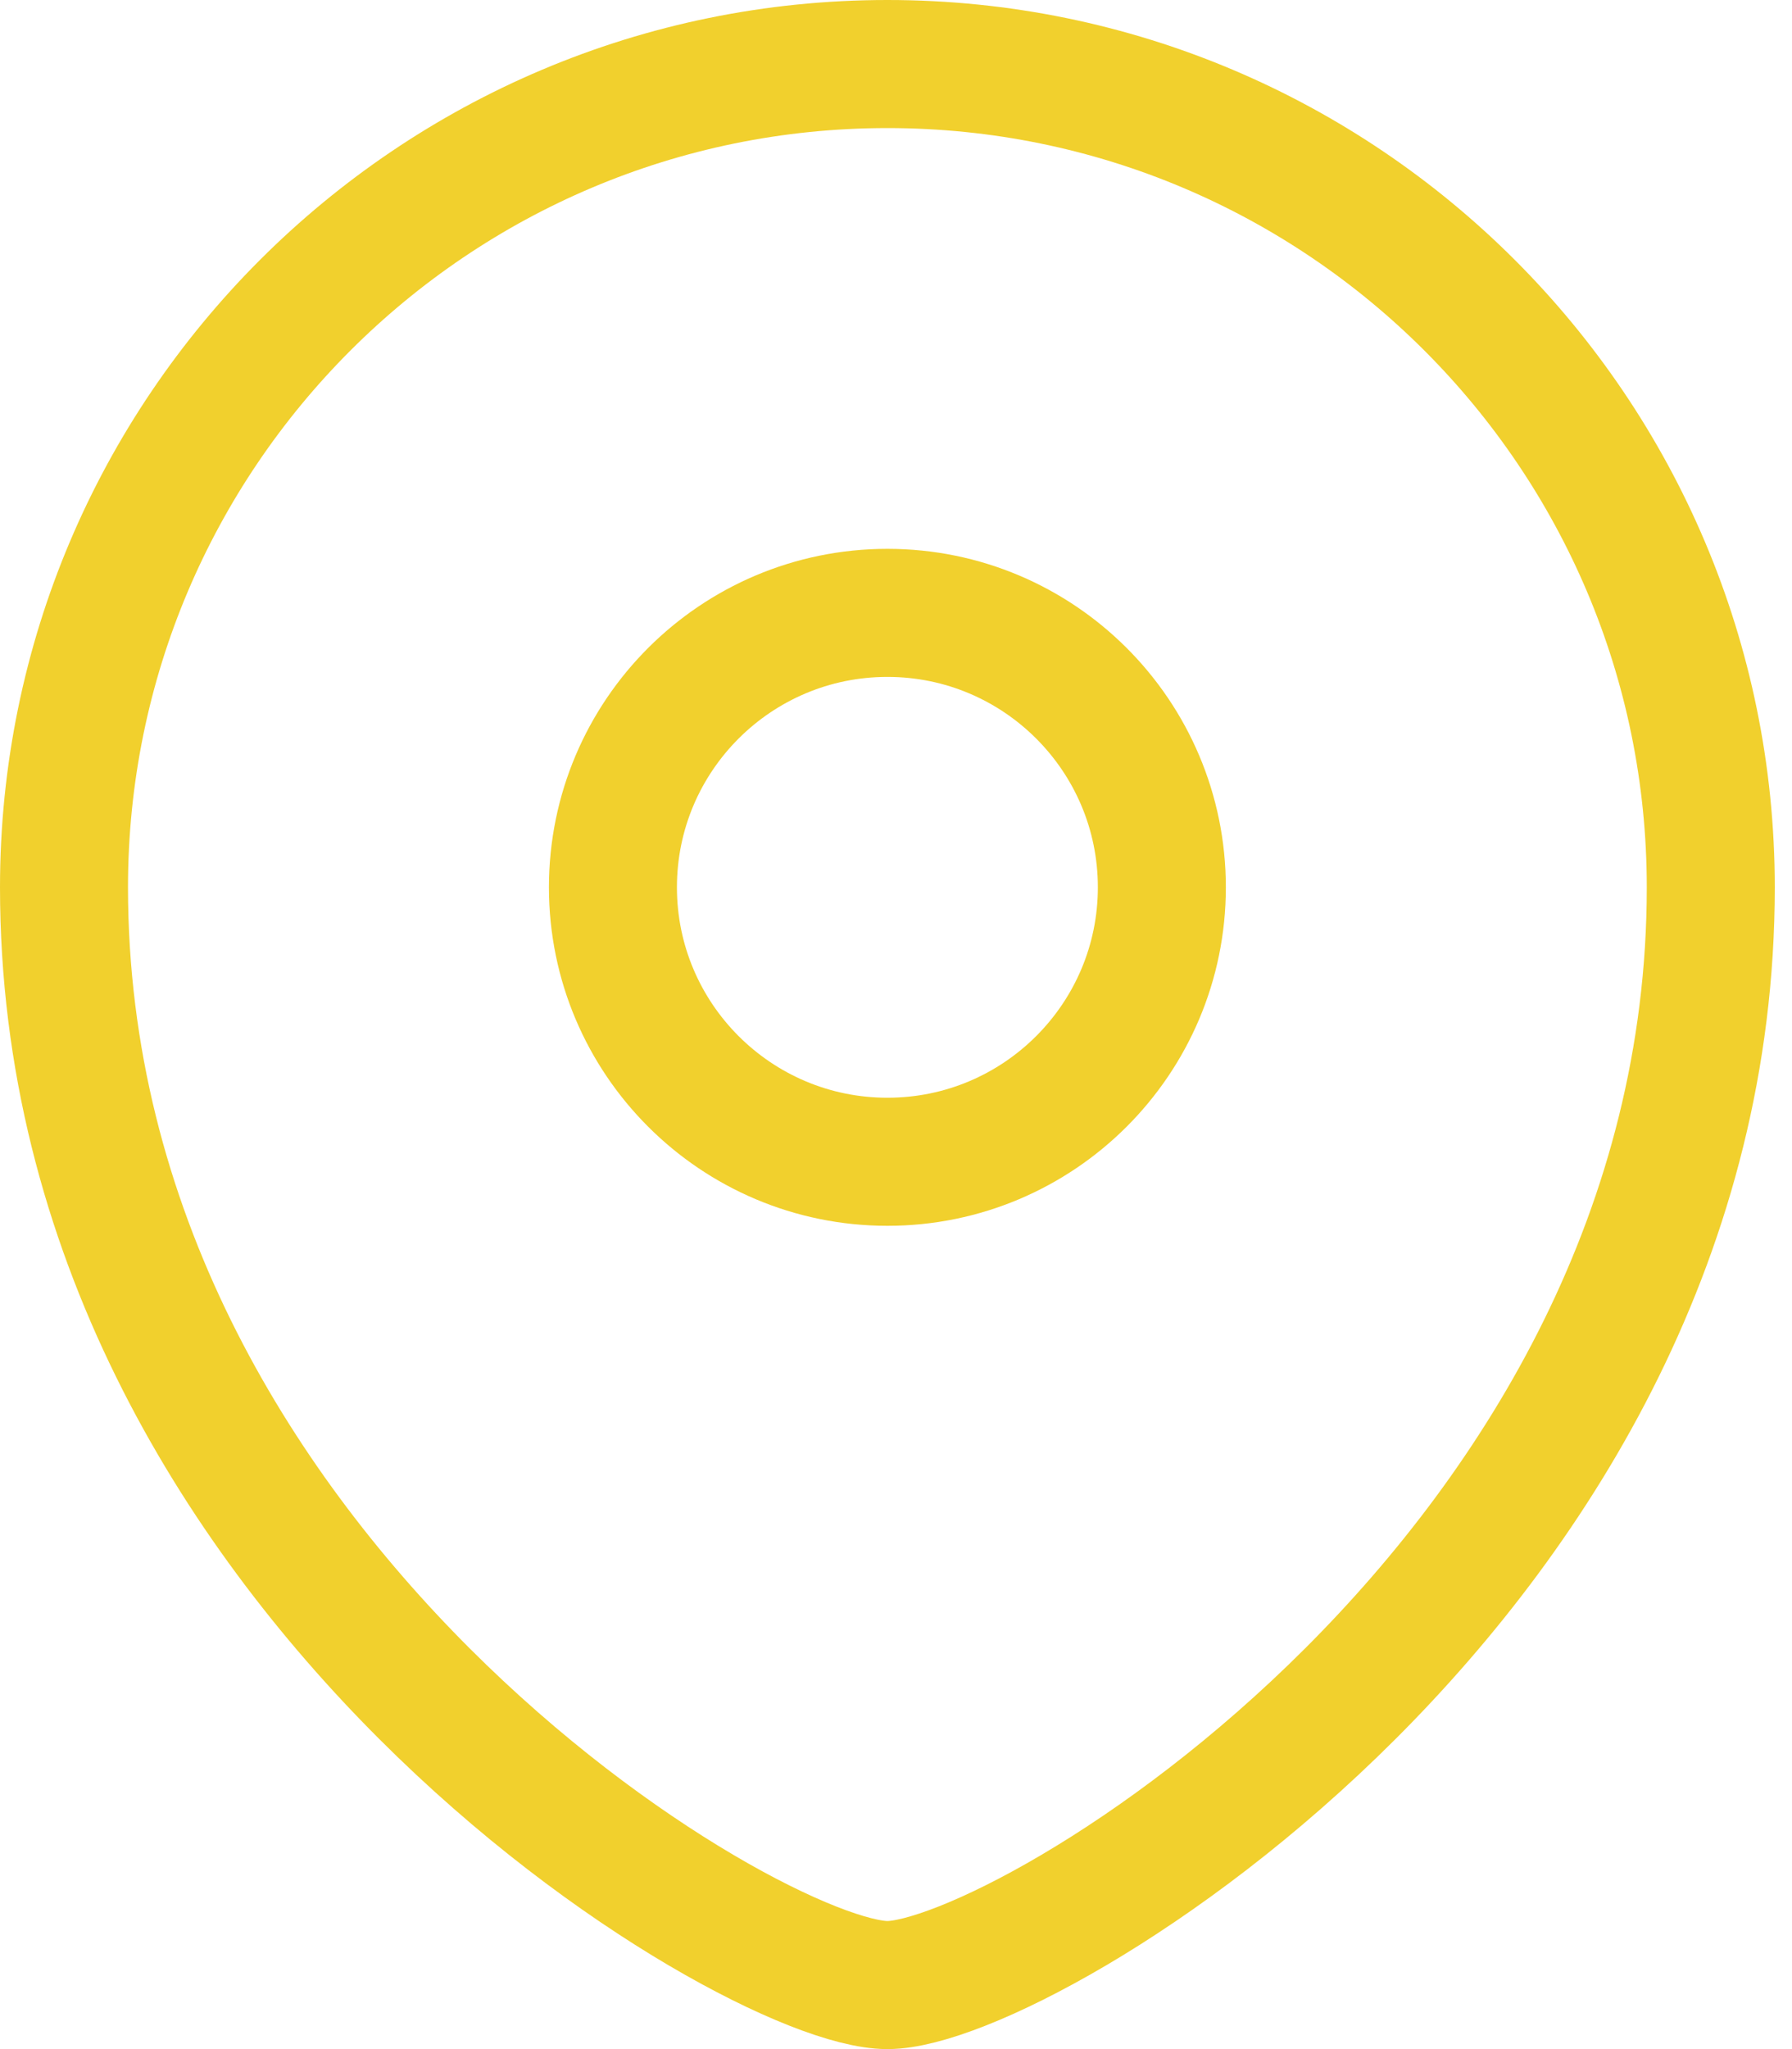
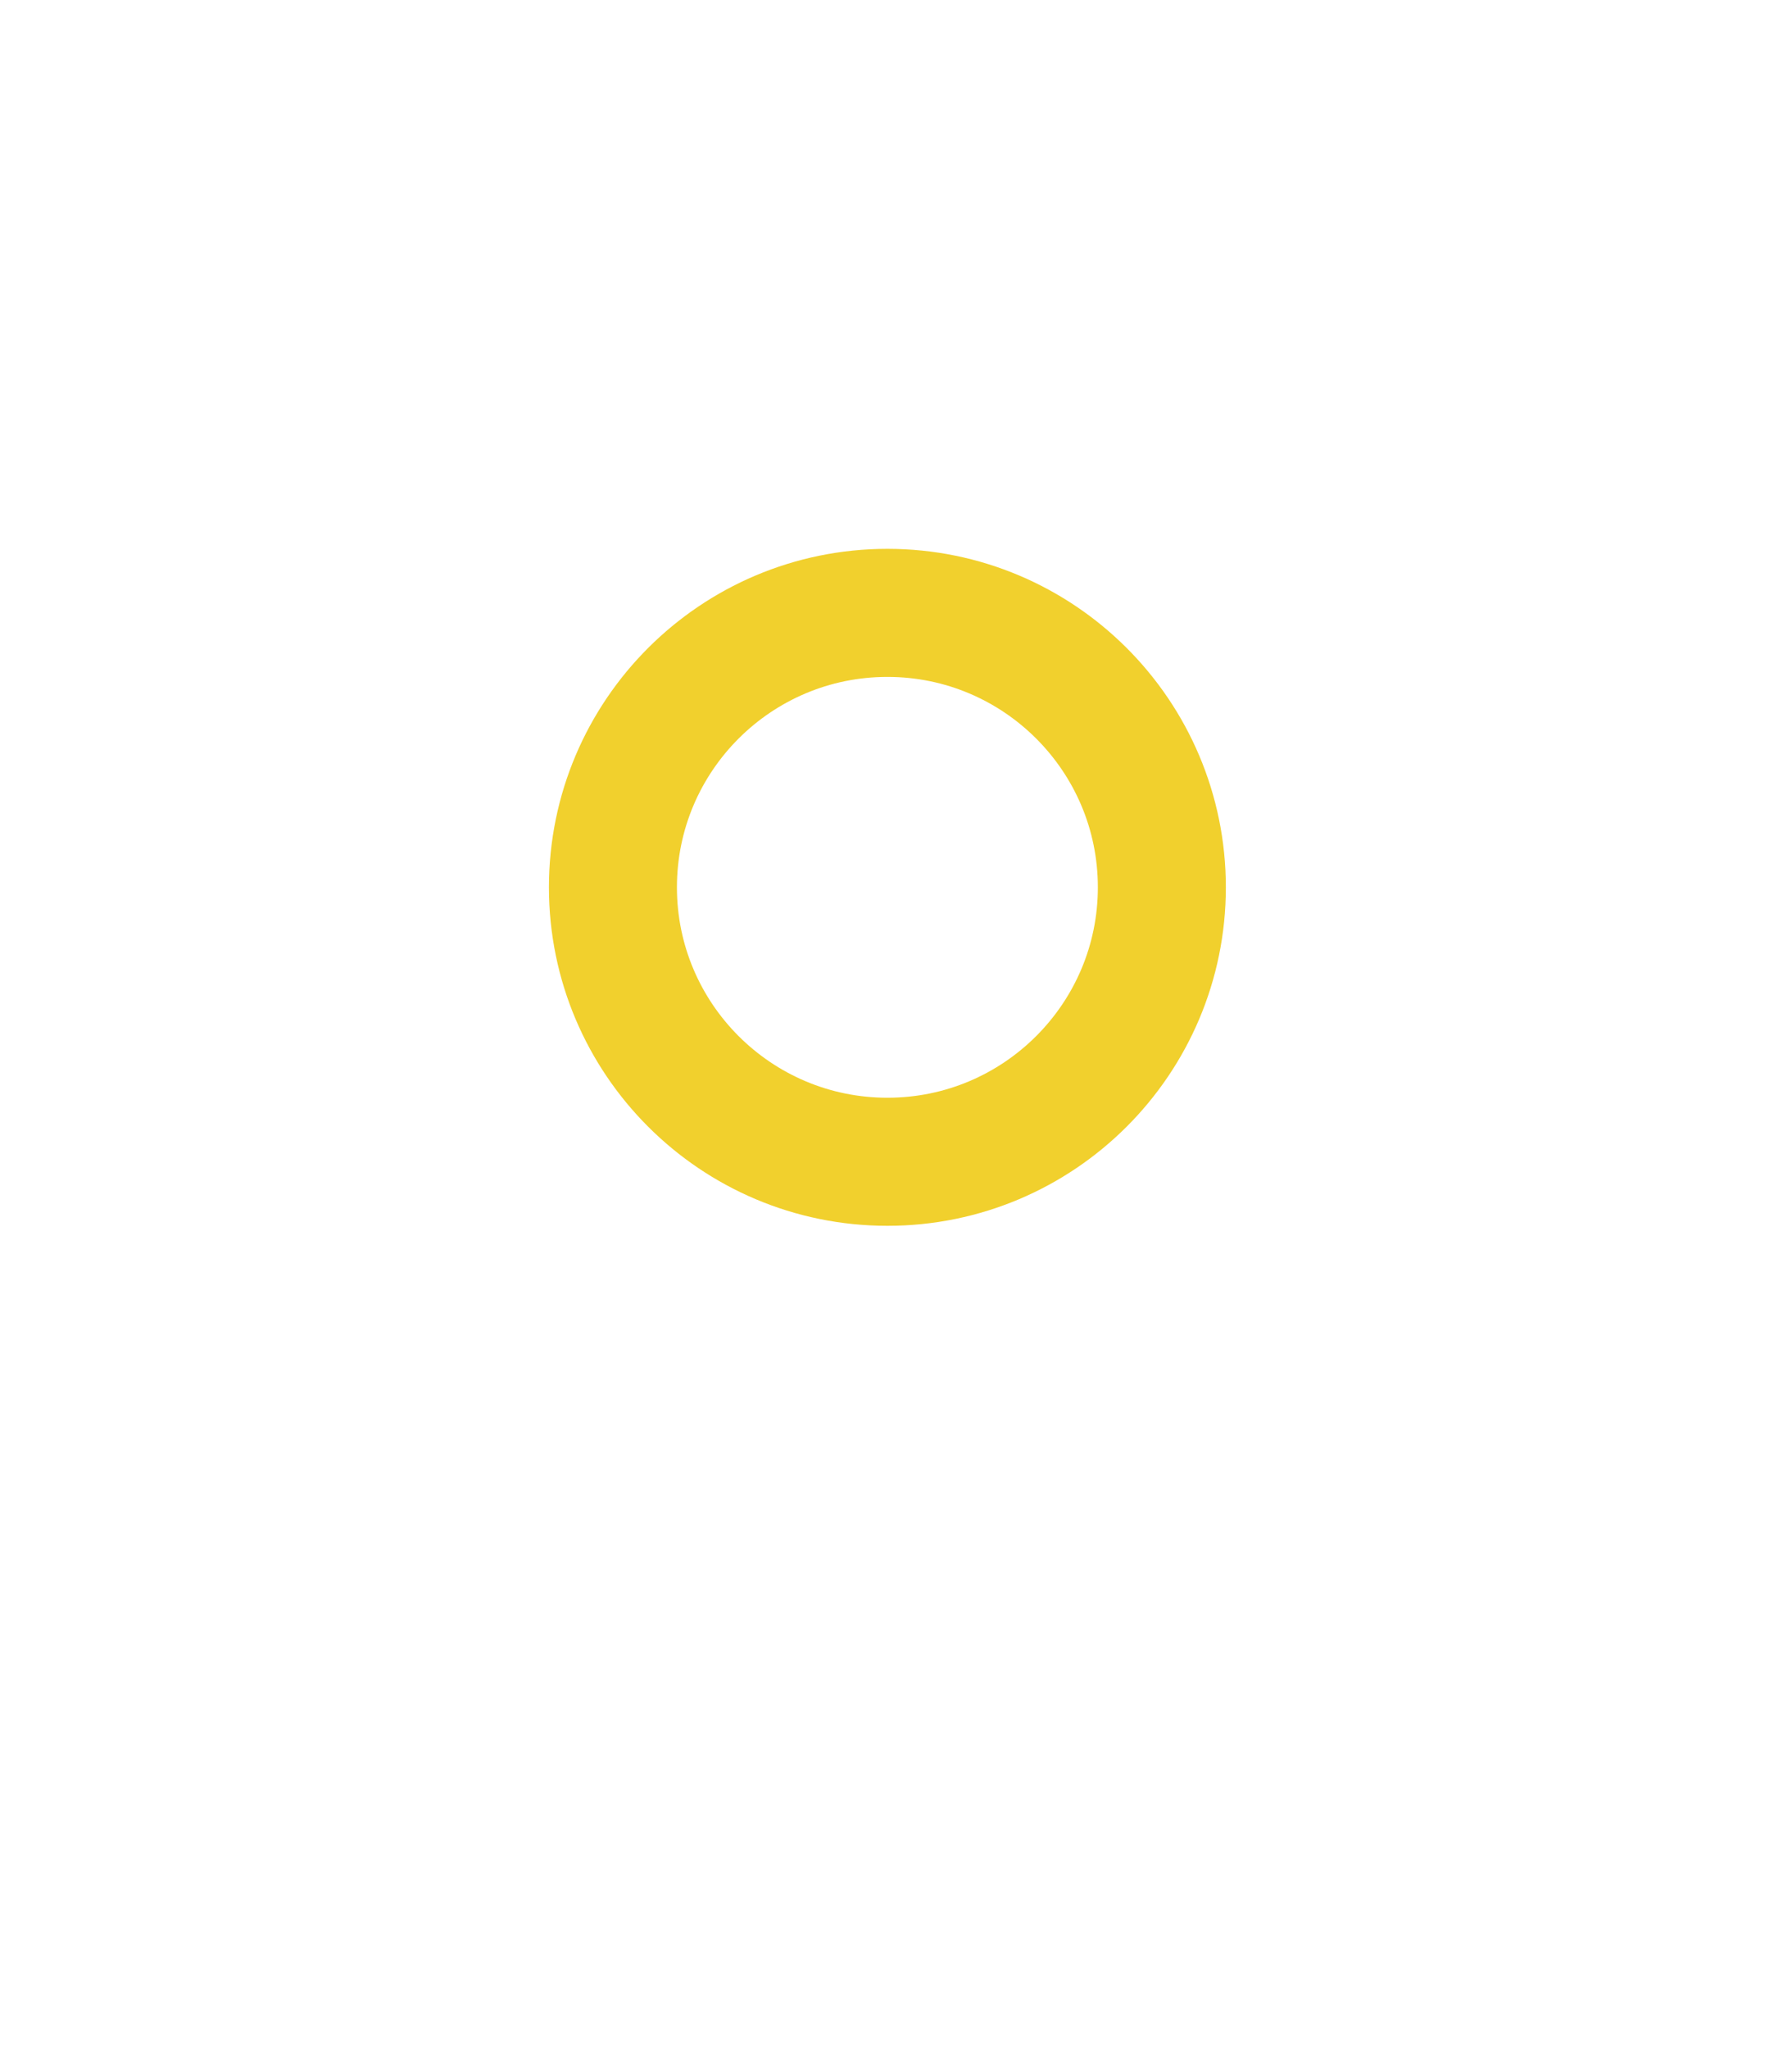
<svg xmlns="http://www.w3.org/2000/svg" width="28" height="32" viewBox="0 0 28 32" fill="none">
  <path fill-rule="evenodd" clip-rule="evenodd" d="M13.866 18.143C16.233 18.143 18.154 16.223 18.154 13.857C18.154 11.491 16.233 9.571 13.866 9.571C11.498 9.571 9.577 11.491 9.577 13.857C9.577 16.223 11.498 18.143 13.866 18.143Z" stroke="#F1D02D" stroke-width="2" stroke-linecap="square" />
-   <path fill-rule="evenodd" clip-rule="evenodd" d="M26.731 13.857C26.731 24.571 16.01 31 13.866 31C11.721 31 1 24.571 1 13.857C1 6.758 6.762 1 13.866 1C20.969 1 26.731 6.758 26.731 13.857Z" stroke="#F1D02D" stroke-width="2" stroke-linecap="square" />
</svg>